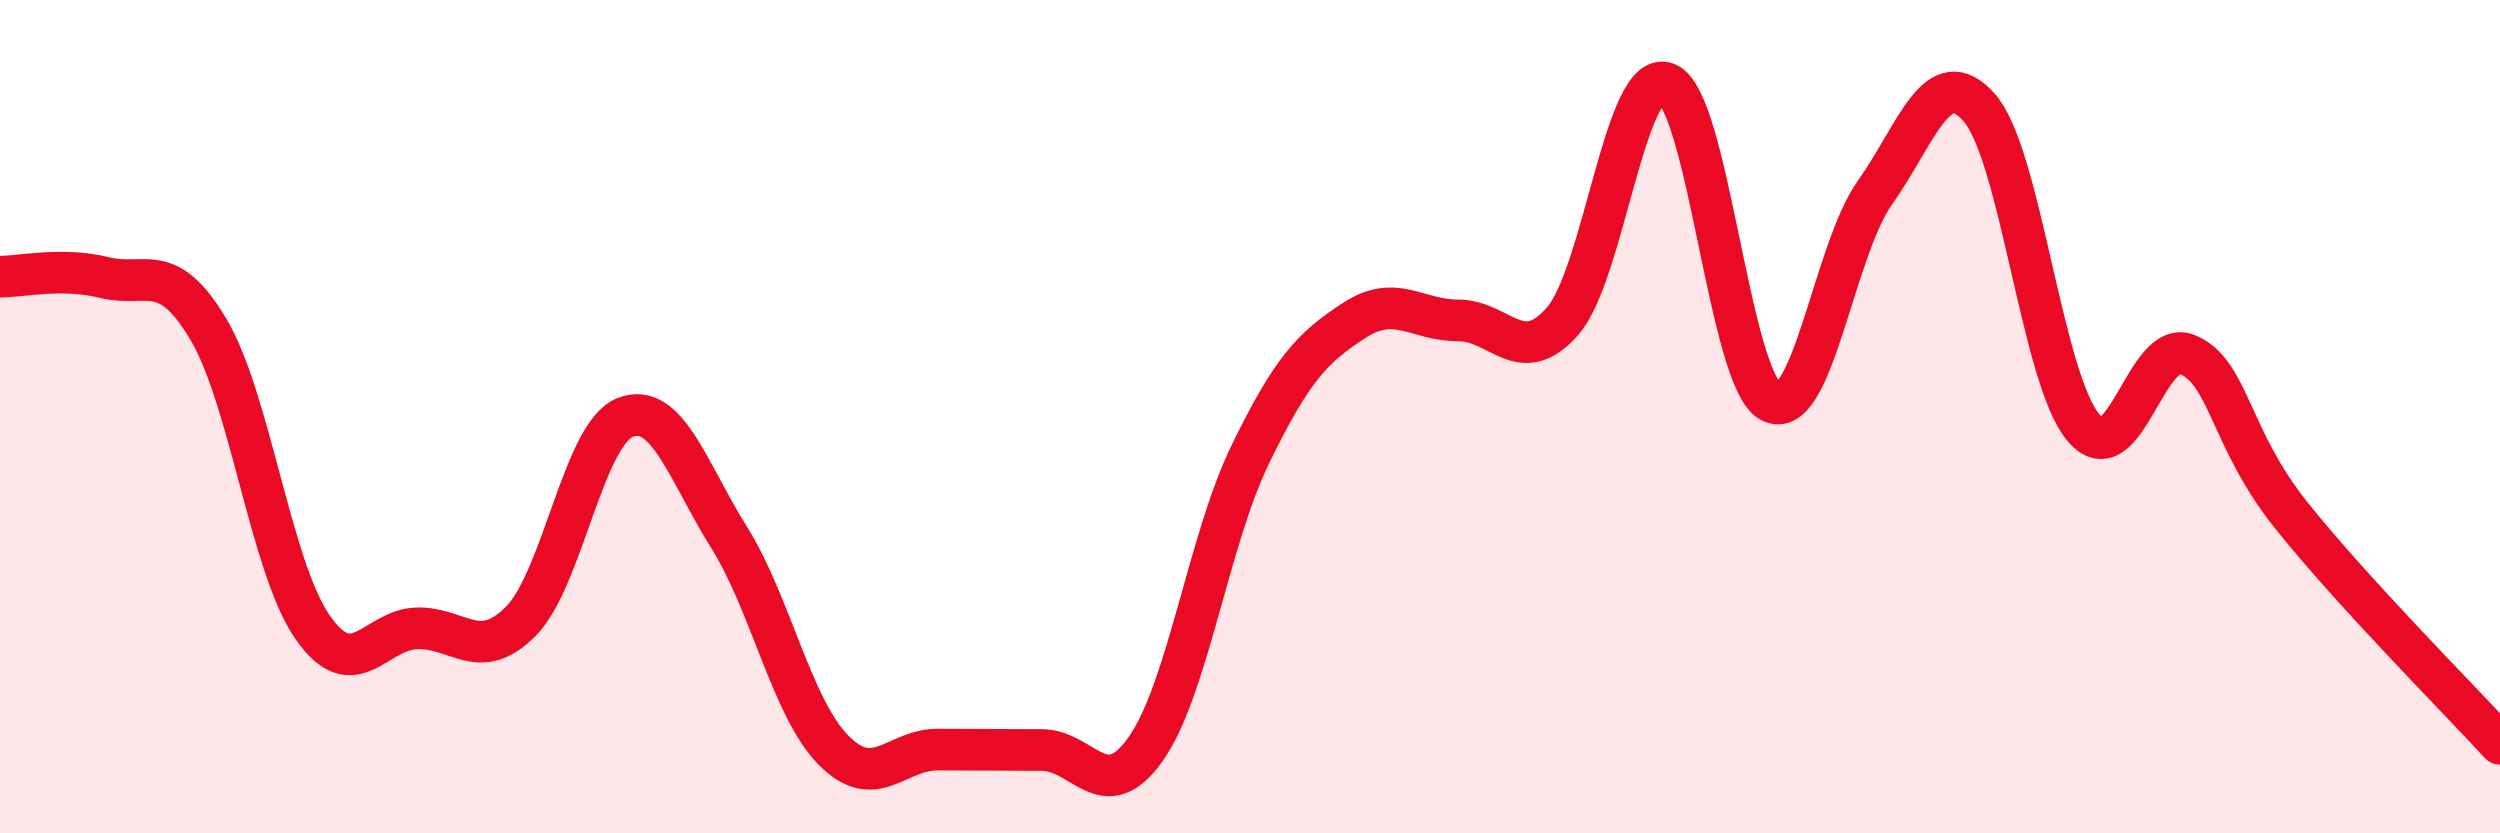
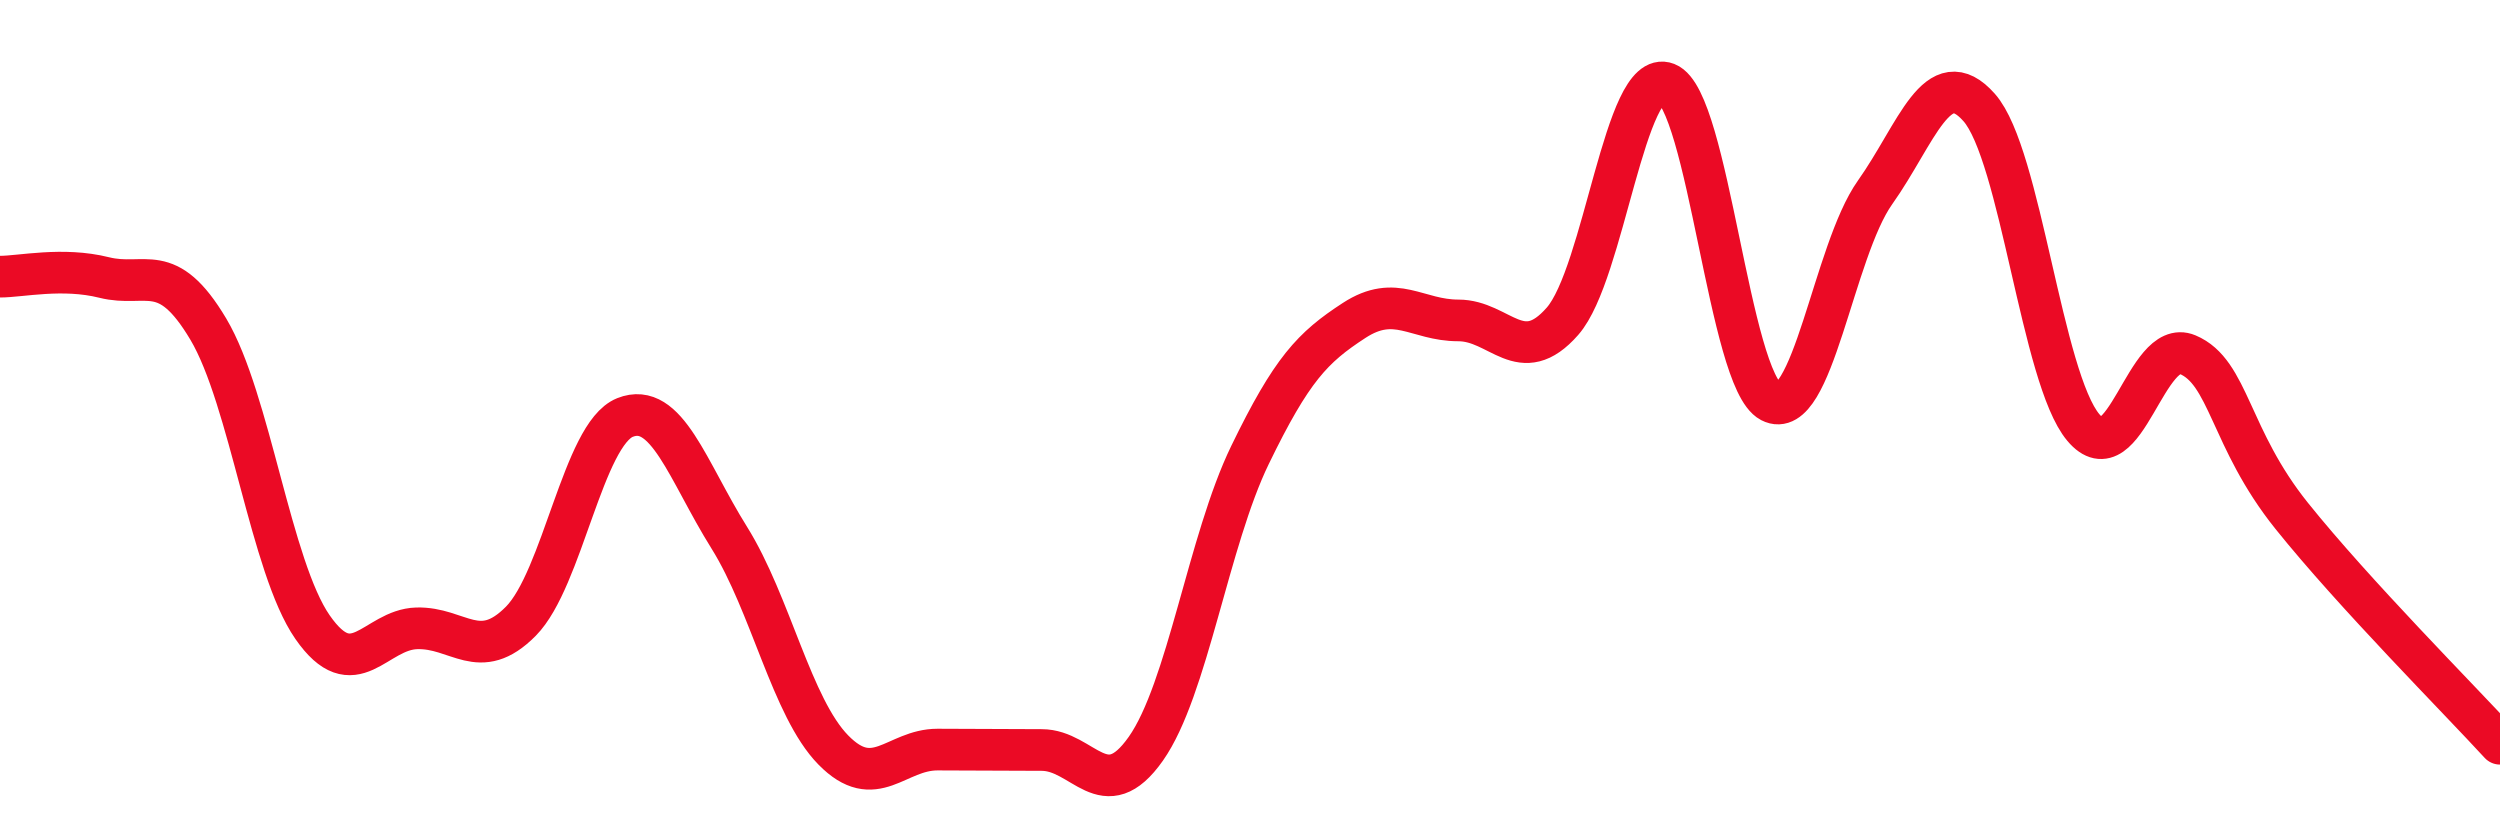
<svg xmlns="http://www.w3.org/2000/svg" width="60" height="20" viewBox="0 0 60 20">
-   <path d="M 0,6.64 C 0.5,6.64 1.5,6.41 2.5,6.66 C 3.5,6.91 4,6.22 5,7.9 C 6,9.58 6.5,13.61 7.5,15.05 C 8.5,16.49 9,15.11 10,15.08 C 11,15.05 11.5,15.92 12.5,14.91 C 13.5,13.9 14,10.42 15,10.02 C 16,9.62 16.5,11.3 17.5,12.9 C 18.5,14.5 19,16.98 20,18 C 21,19.02 21.5,17.99 22.5,17.99 C 23.5,17.99 24,18 25,18 C 26,18 26.5,19.39 27.5,17.97 C 28.5,16.55 29,12.98 30,10.92 C 31,8.86 31.5,8.34 32.5,7.69 C 33.5,7.04 34,7.69 35,7.69 C 36,7.69 36.5,8.85 37.5,7.71 C 38.5,6.57 39,1.61 40,2 C 41,2.39 41.5,9.12 42.5,9.64 C 43.5,10.16 44,6.03 45,4.62 C 46,3.21 46.5,1.45 47.5,2.58 C 48.5,3.71 49,9.07 50,10.26 C 51,11.45 51.5,8.09 52.5,8.51 C 53.5,8.93 53.5,10.51 55,12.38 C 56.5,14.25 59,16.76 60,17.85L60 20L0 20Z" fill="#EB0A25" opacity="0.1" stroke-linecap="round" stroke-linejoin="round" />
  <path d="M 0,6.64 C 0.5,6.64 1.5,6.41 2.5,6.66 C 3.5,6.91 4,6.22 5,7.9 C 6,9.58 6.5,13.61 7.5,15.05 C 8.5,16.49 9,15.11 10,15.08 C 11,15.05 11.5,15.92 12.5,14.91 C 13.5,13.9 14,10.42 15,10.02 C 16,9.62 16.5,11.3 17.5,12.9 C 18.5,14.5 19,16.98 20,18 C 21,19.02 21.5,17.99 22.5,17.99 C 23.5,17.99 24,18 25,18 C 26,18 26.5,19.39 27.5,17.97 C 28.5,16.55 29,12.98 30,10.92 C 31,8.86 31.5,8.34 32.5,7.69 C 33.5,7.04 34,7.69 35,7.69 C 36,7.69 36.5,8.85 37.5,7.71 C 38.5,6.57 39,1.61 40,2 C 41,2.39 41.5,9.12 42.5,9.64 C 43.5,10.16 44,6.03 45,4.62 C 46,3.21 46.5,1.45 47.5,2.58 C 48.5,3.71 49,9.07 50,10.26 C 51,11.45 51.5,8.09 52.5,8.51 C 53.5,8.93 53.5,10.51 55,12.38 C 56.5,14.25 59,16.76 60,17.85" stroke="#EB0A25" stroke-width="1" fill="none" stroke-linecap="round" stroke-linejoin="round" />
</svg>